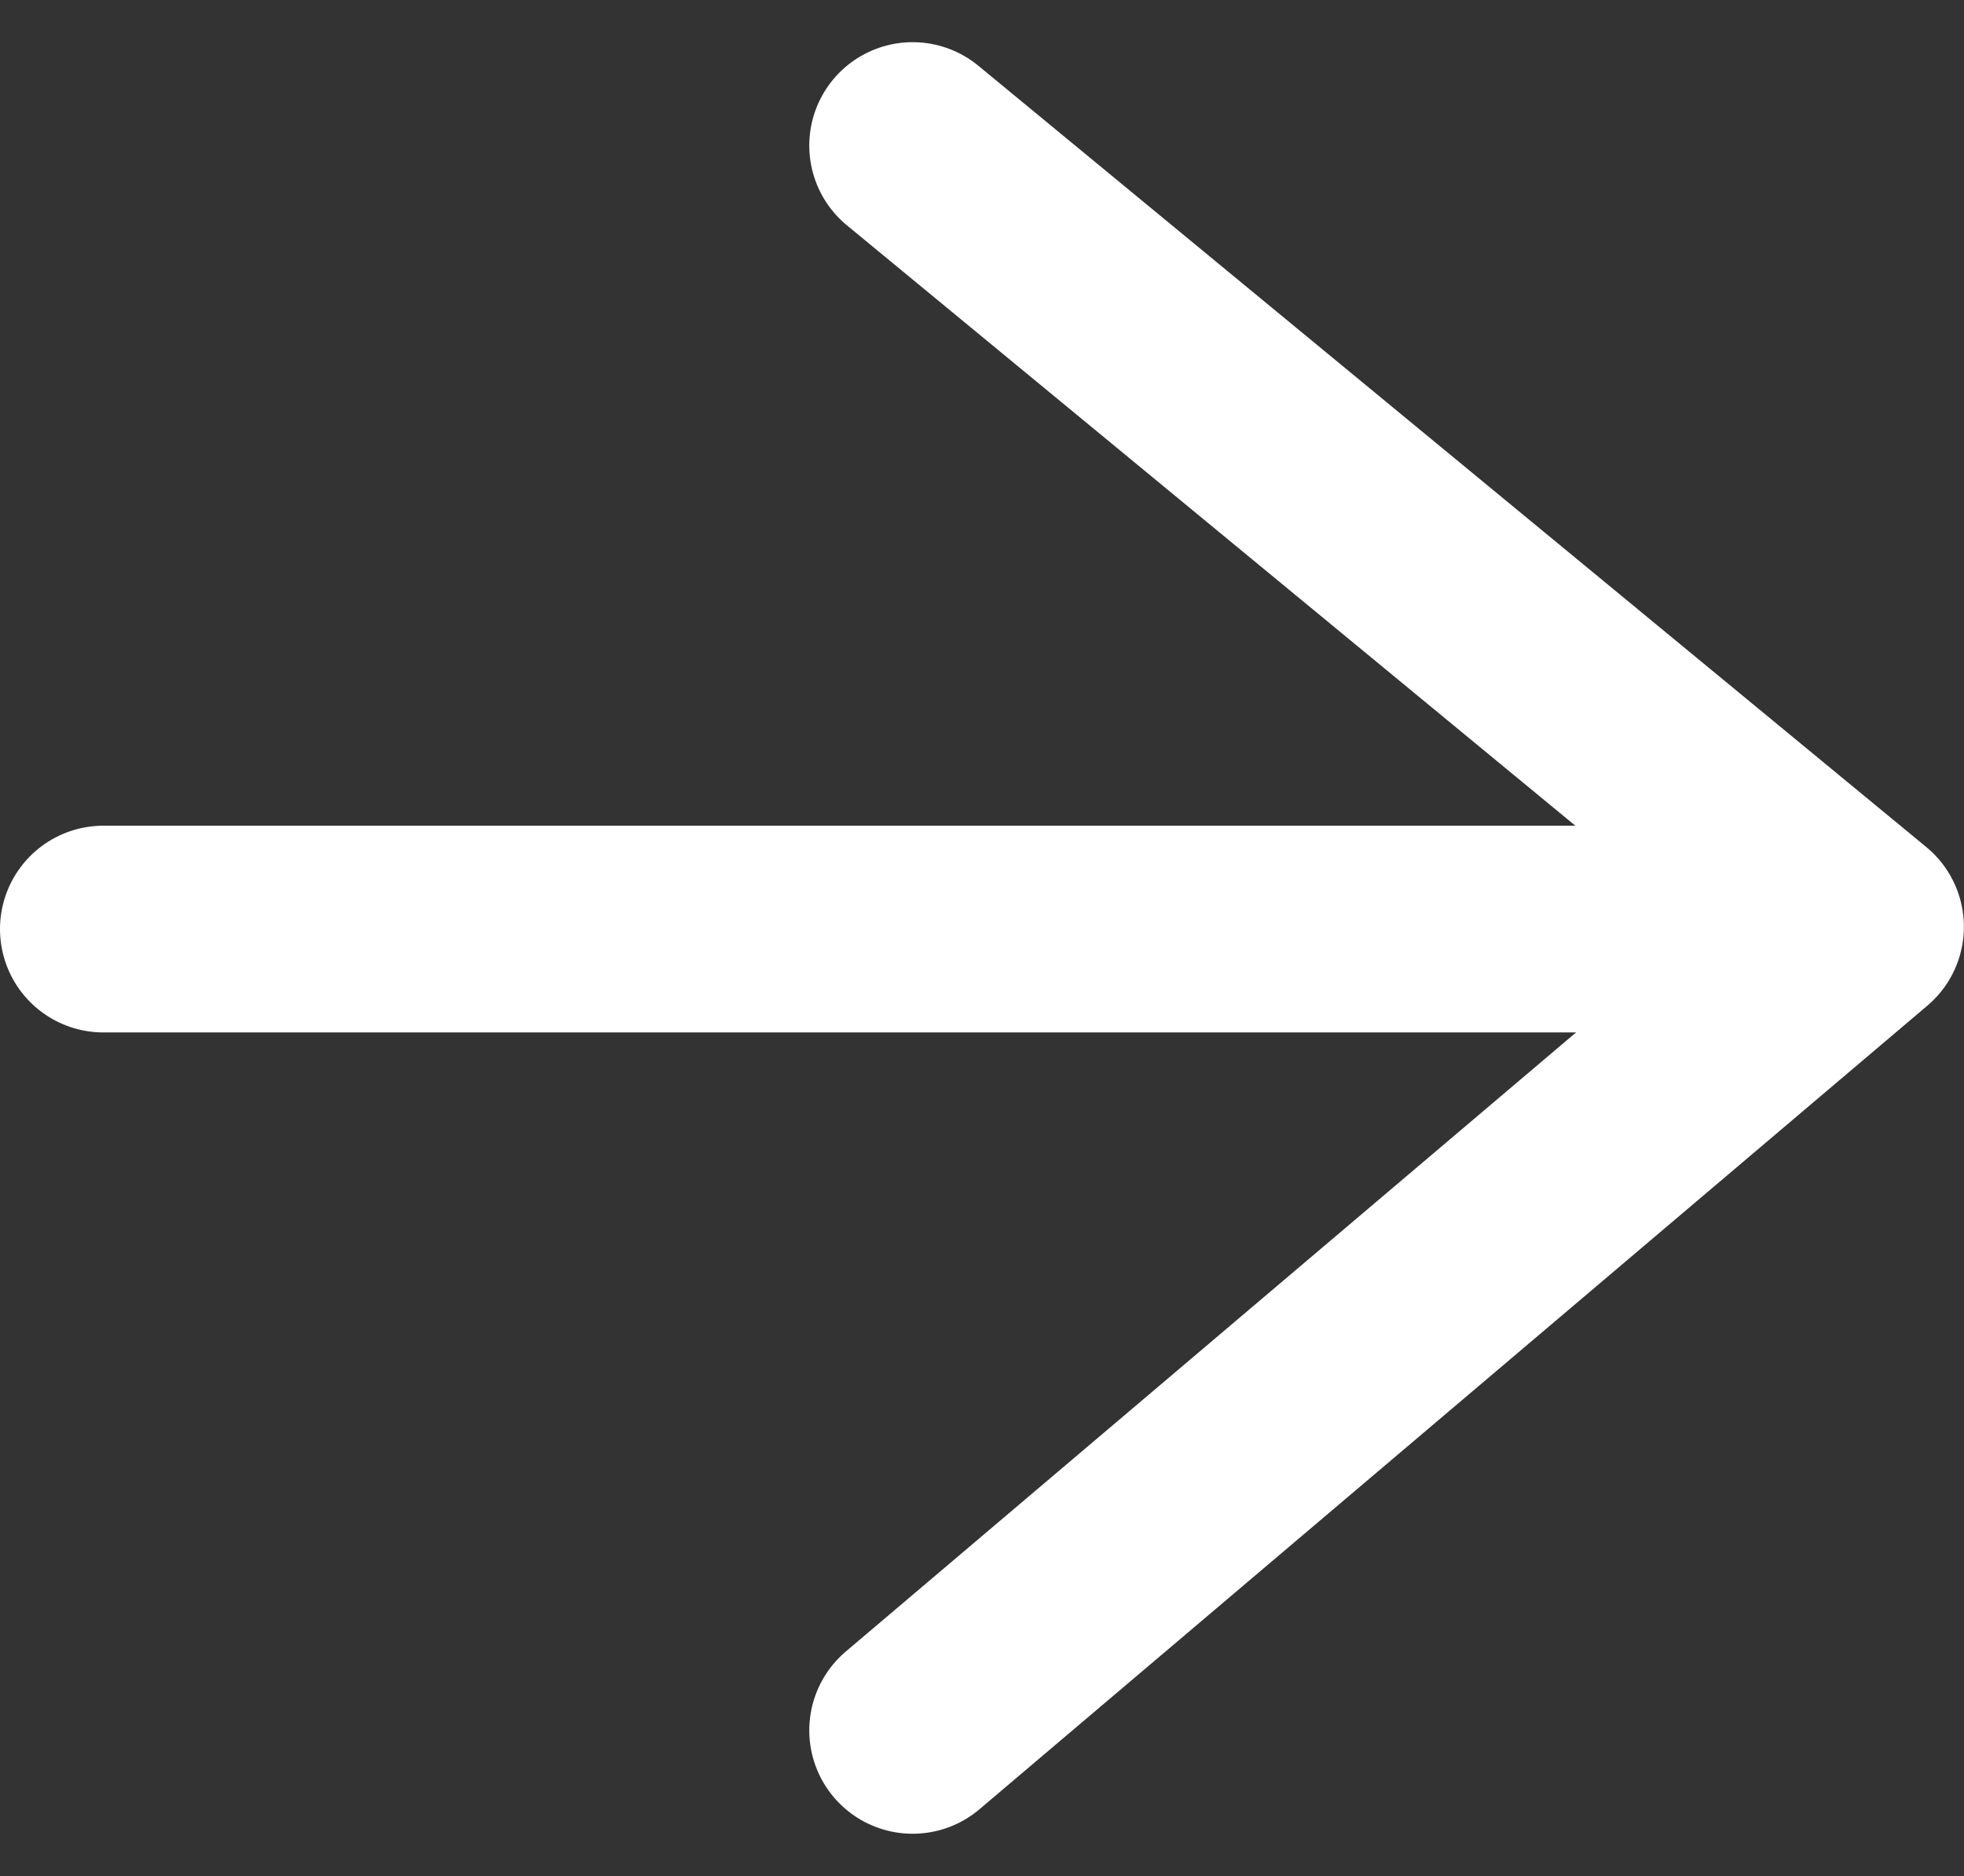
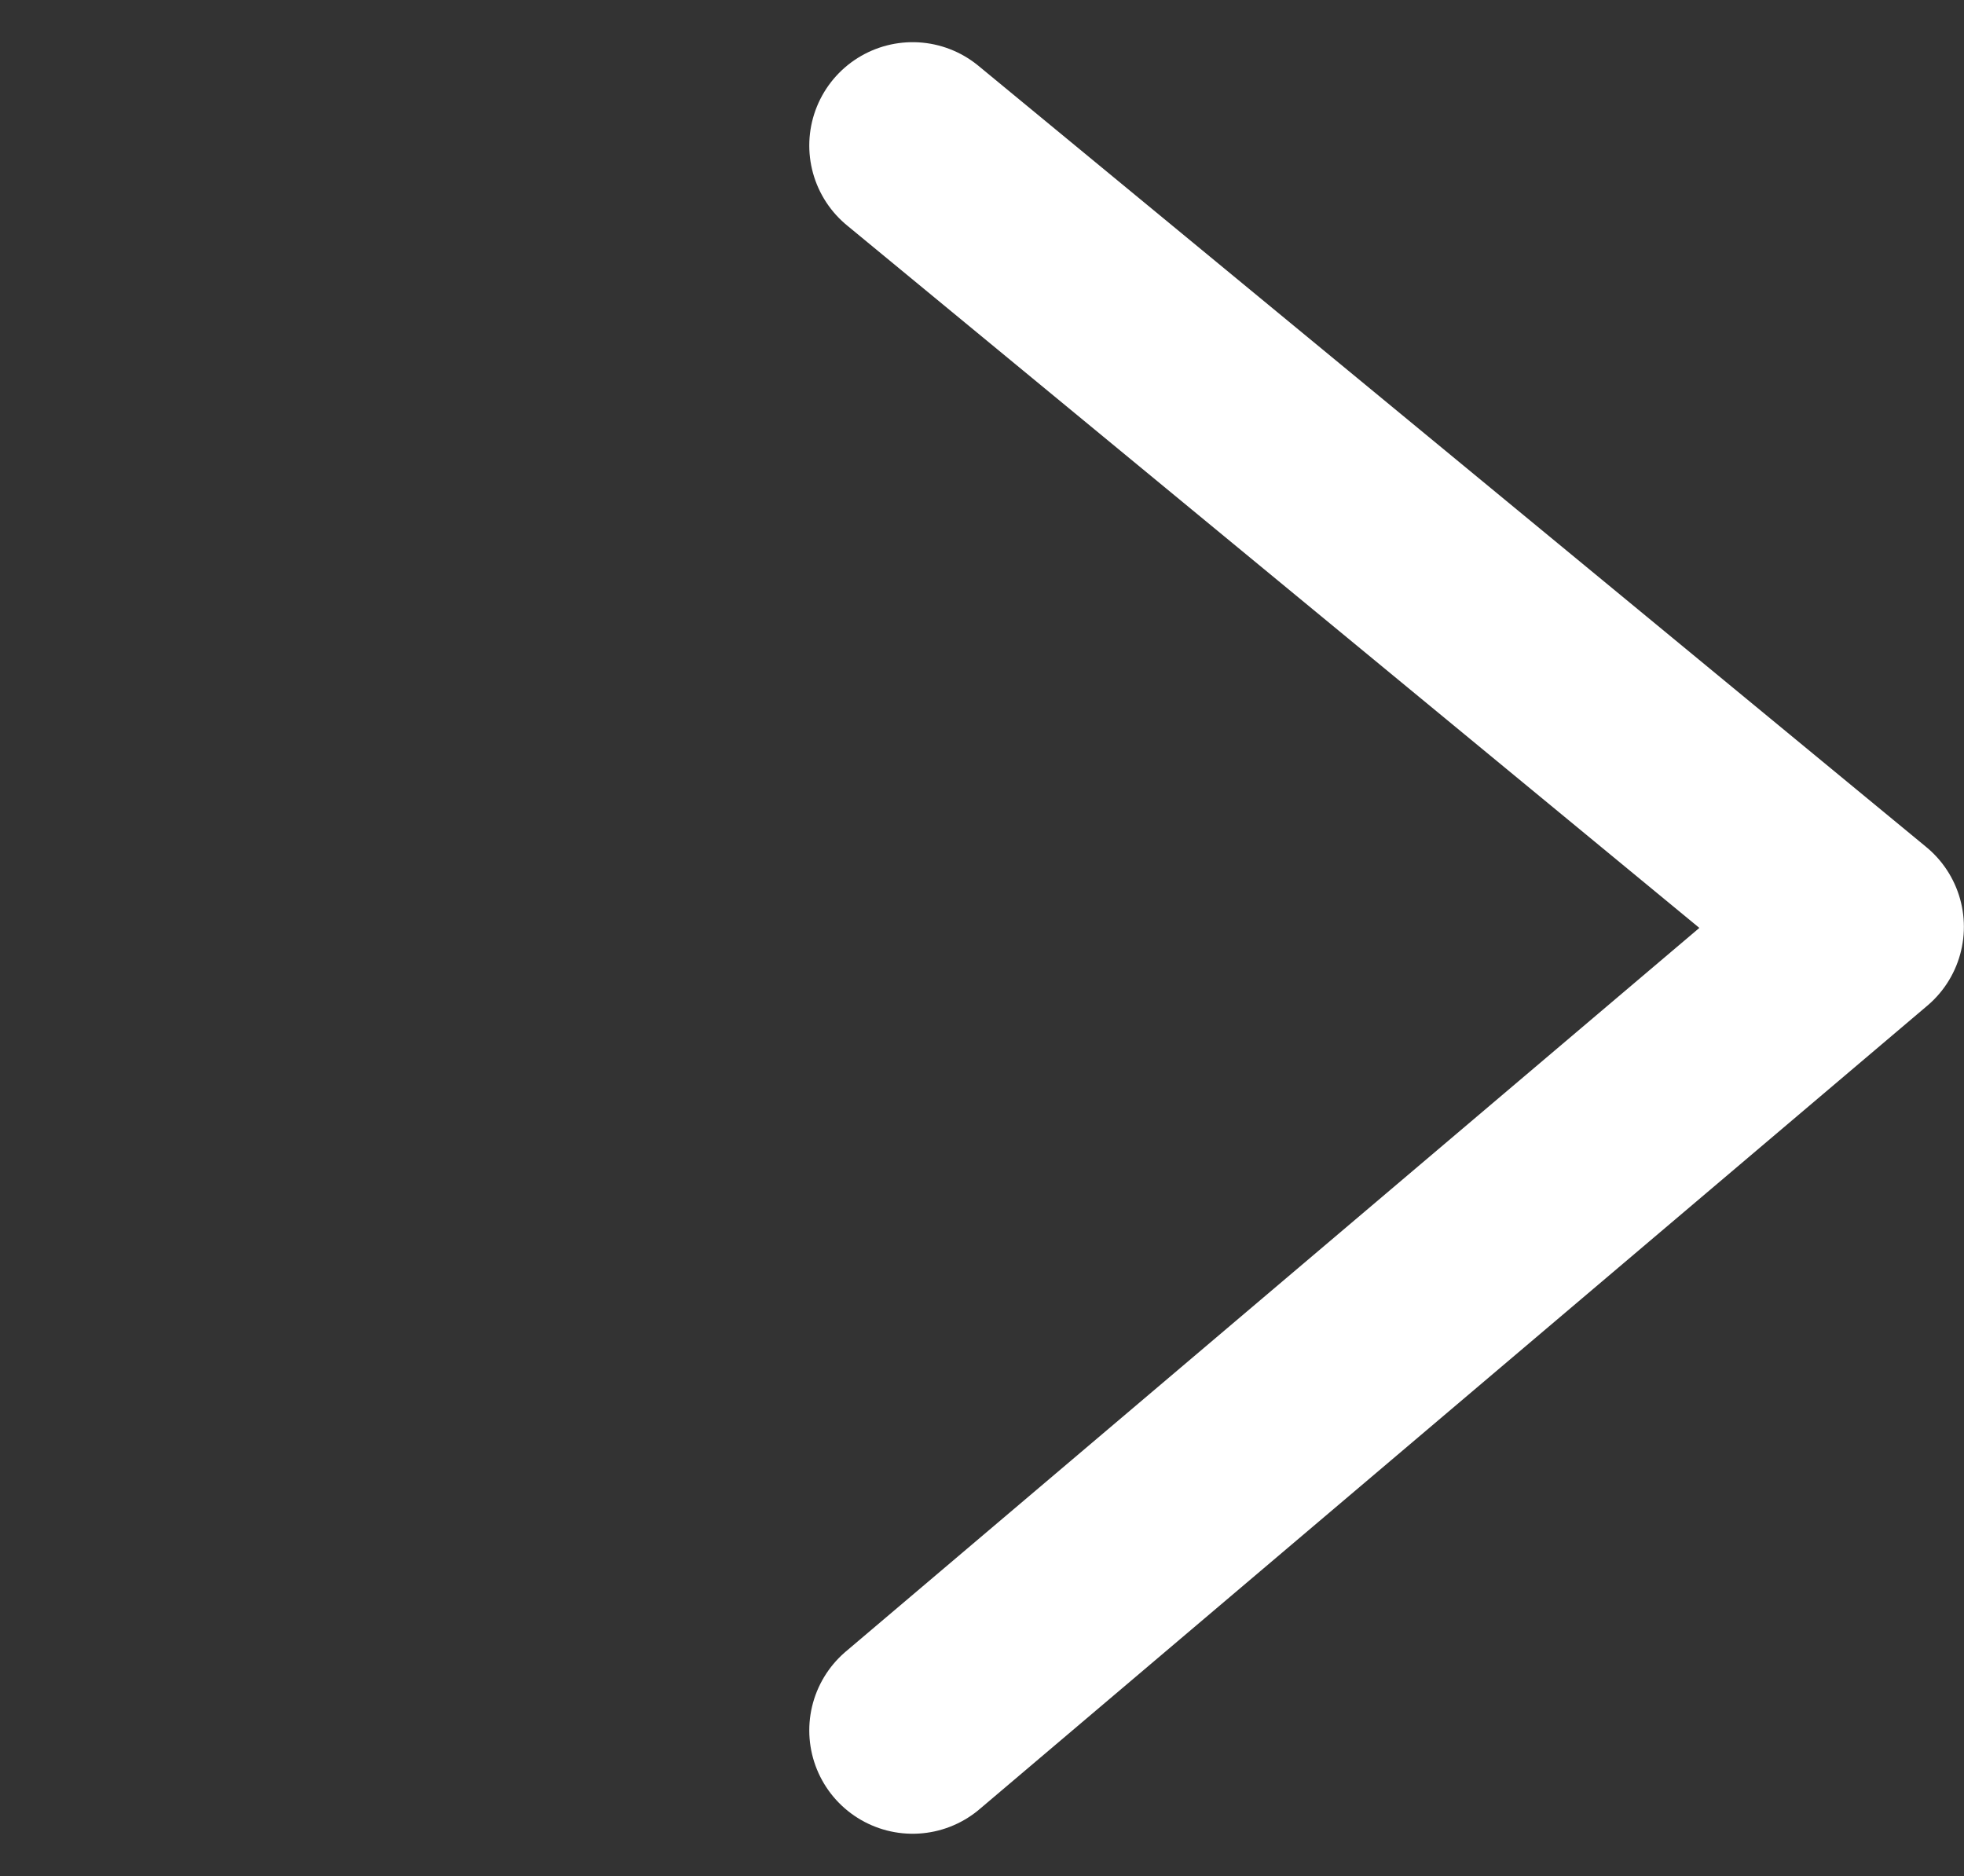
<svg xmlns="http://www.w3.org/2000/svg" width="19" height="18.149" viewBox="0 0 19 18.149">
  <rect x="0" y="0" width="19" height="18.149" fill="#333333" stroke="none" />
  <g id="Groupe_5" data-name="Groupe 5" transform="translate(1 1.408)">
-     <path id="Tracé_4" data-name="Tracé 4" d="M-1636.09,765.8h16.619" transform="translate(1636.09 -758.22)" fill="none" stroke="#fff" stroke-linecap="round" stroke-width="2" />
    <path id="Tracé_5" data-name="Tracé 5" d="M-1625.652,771.943l9.17-7.774-9.17-7.558" transform="translate(1633.481 -756.611)" fill="none" stroke="#fff" stroke-linecap="round" stroke-linejoin="round" stroke-width="2" />
  </g>
</svg>